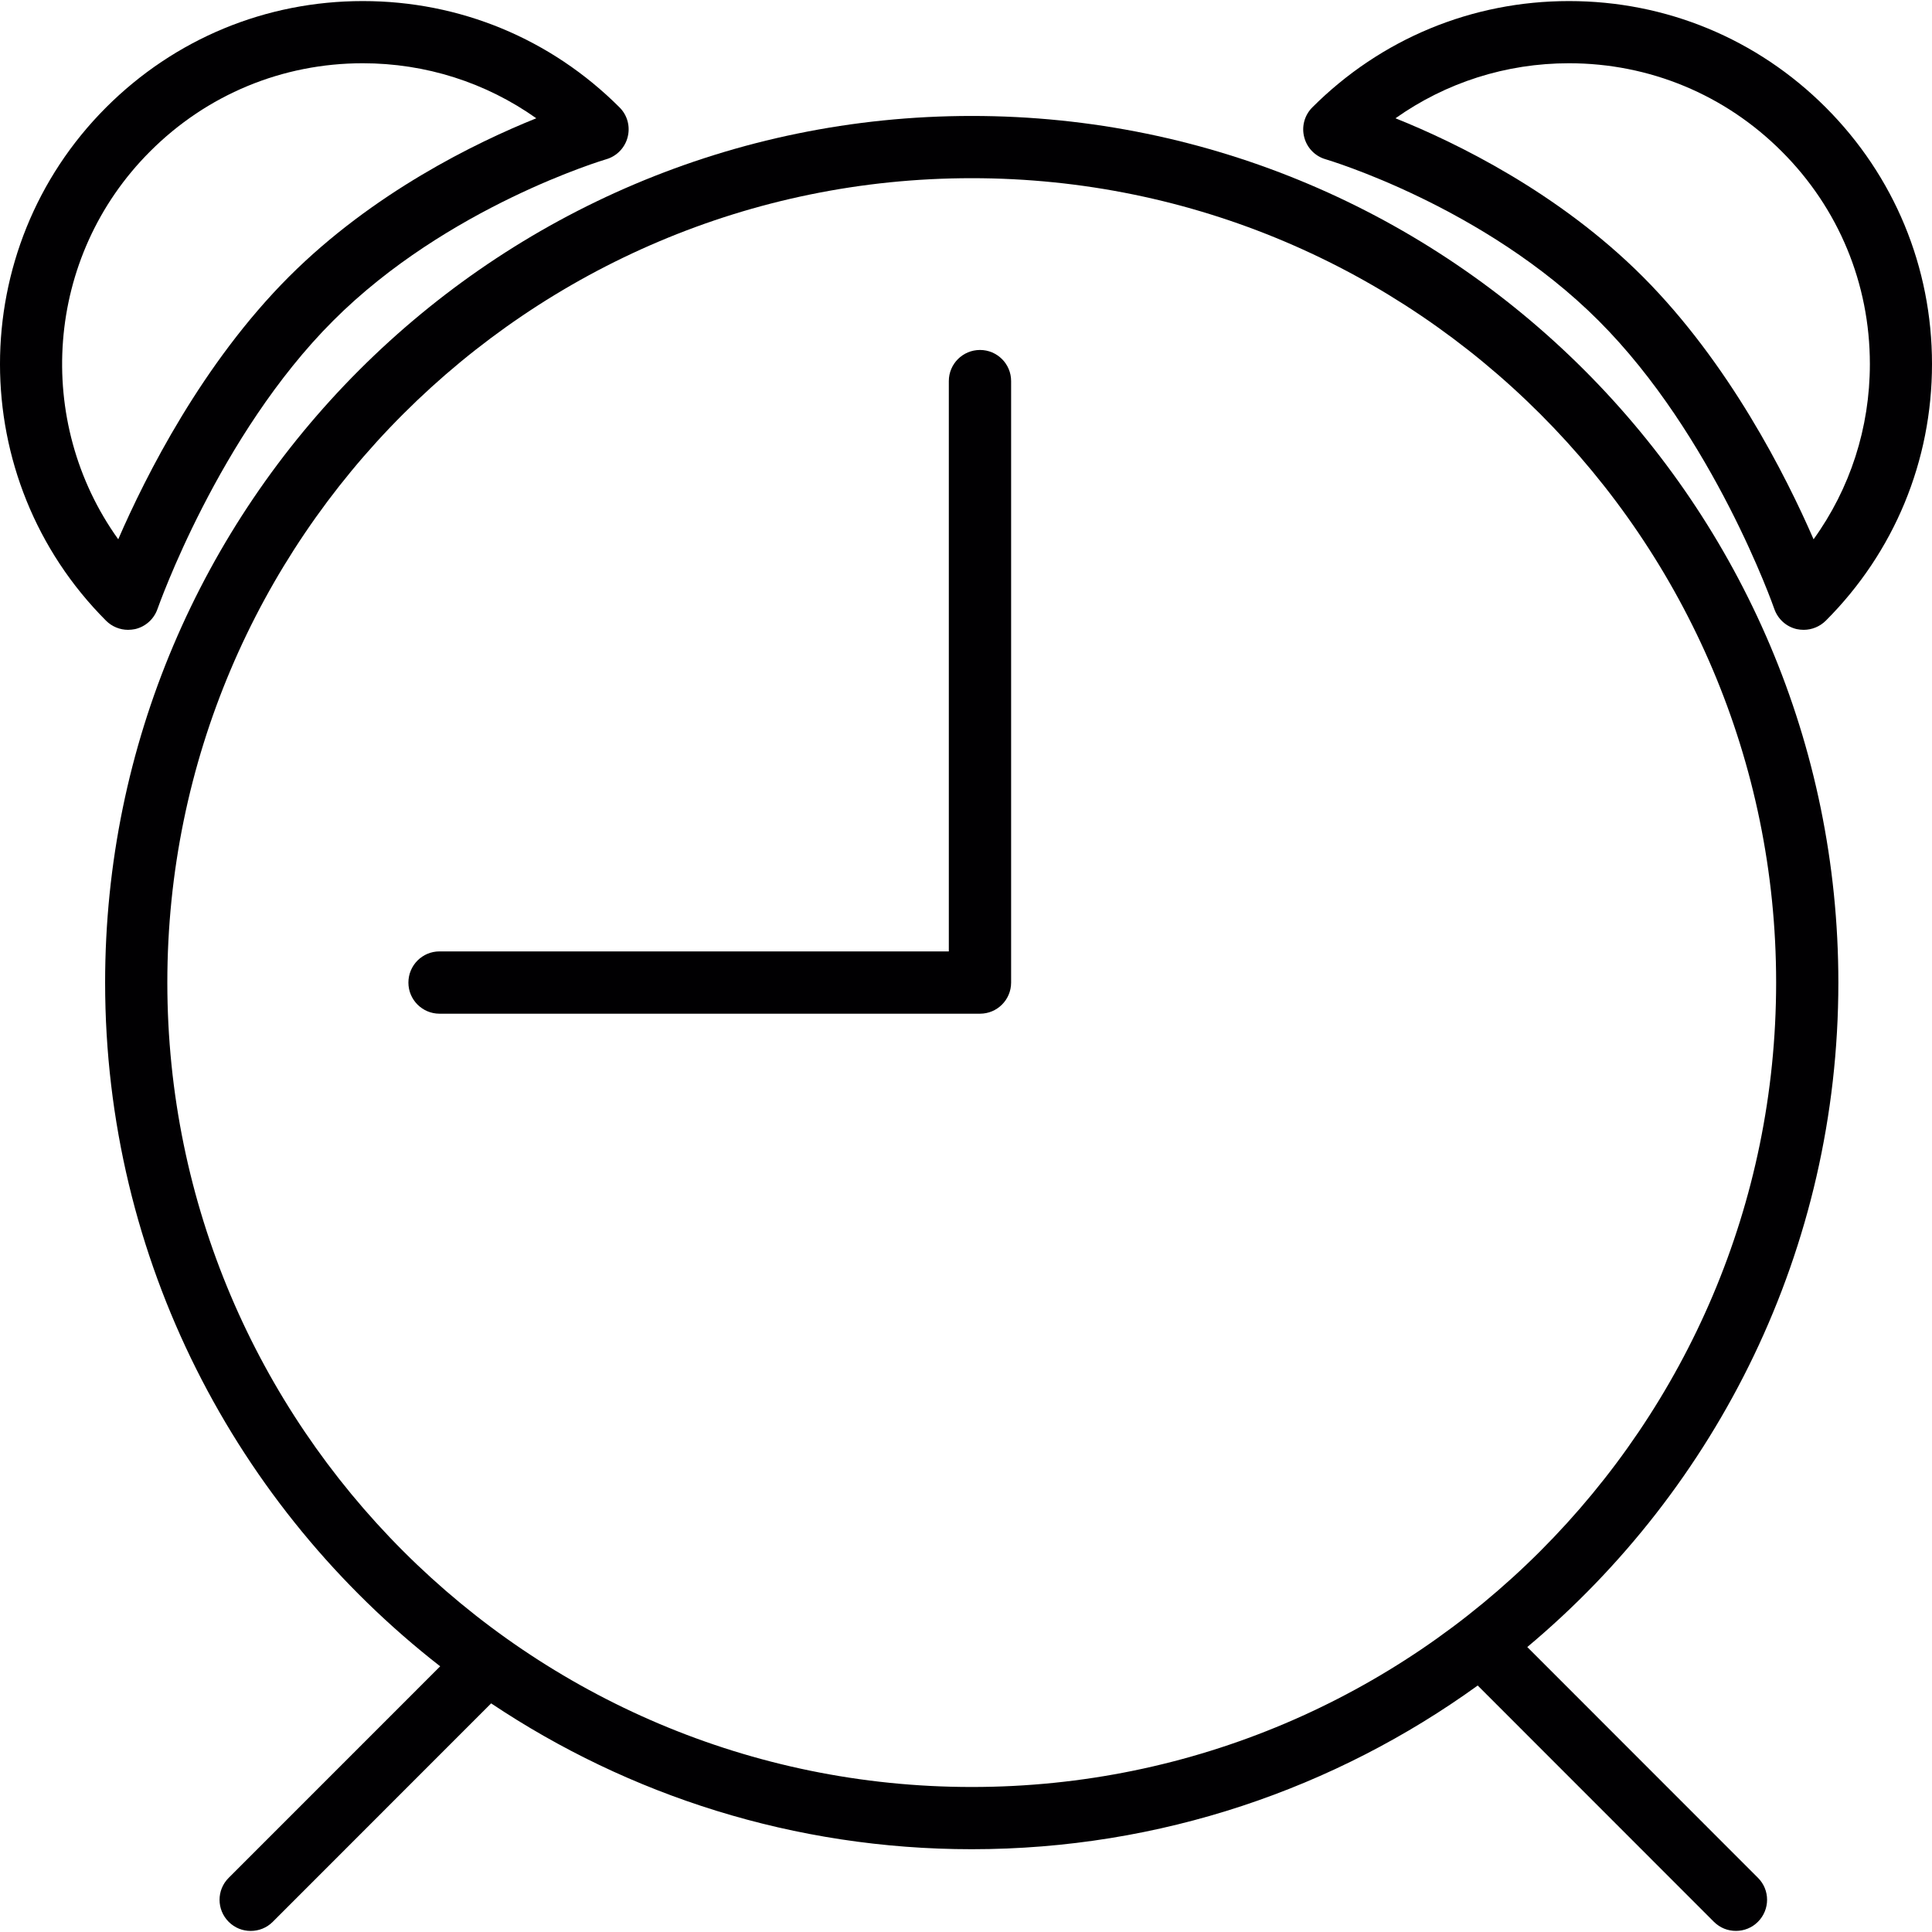
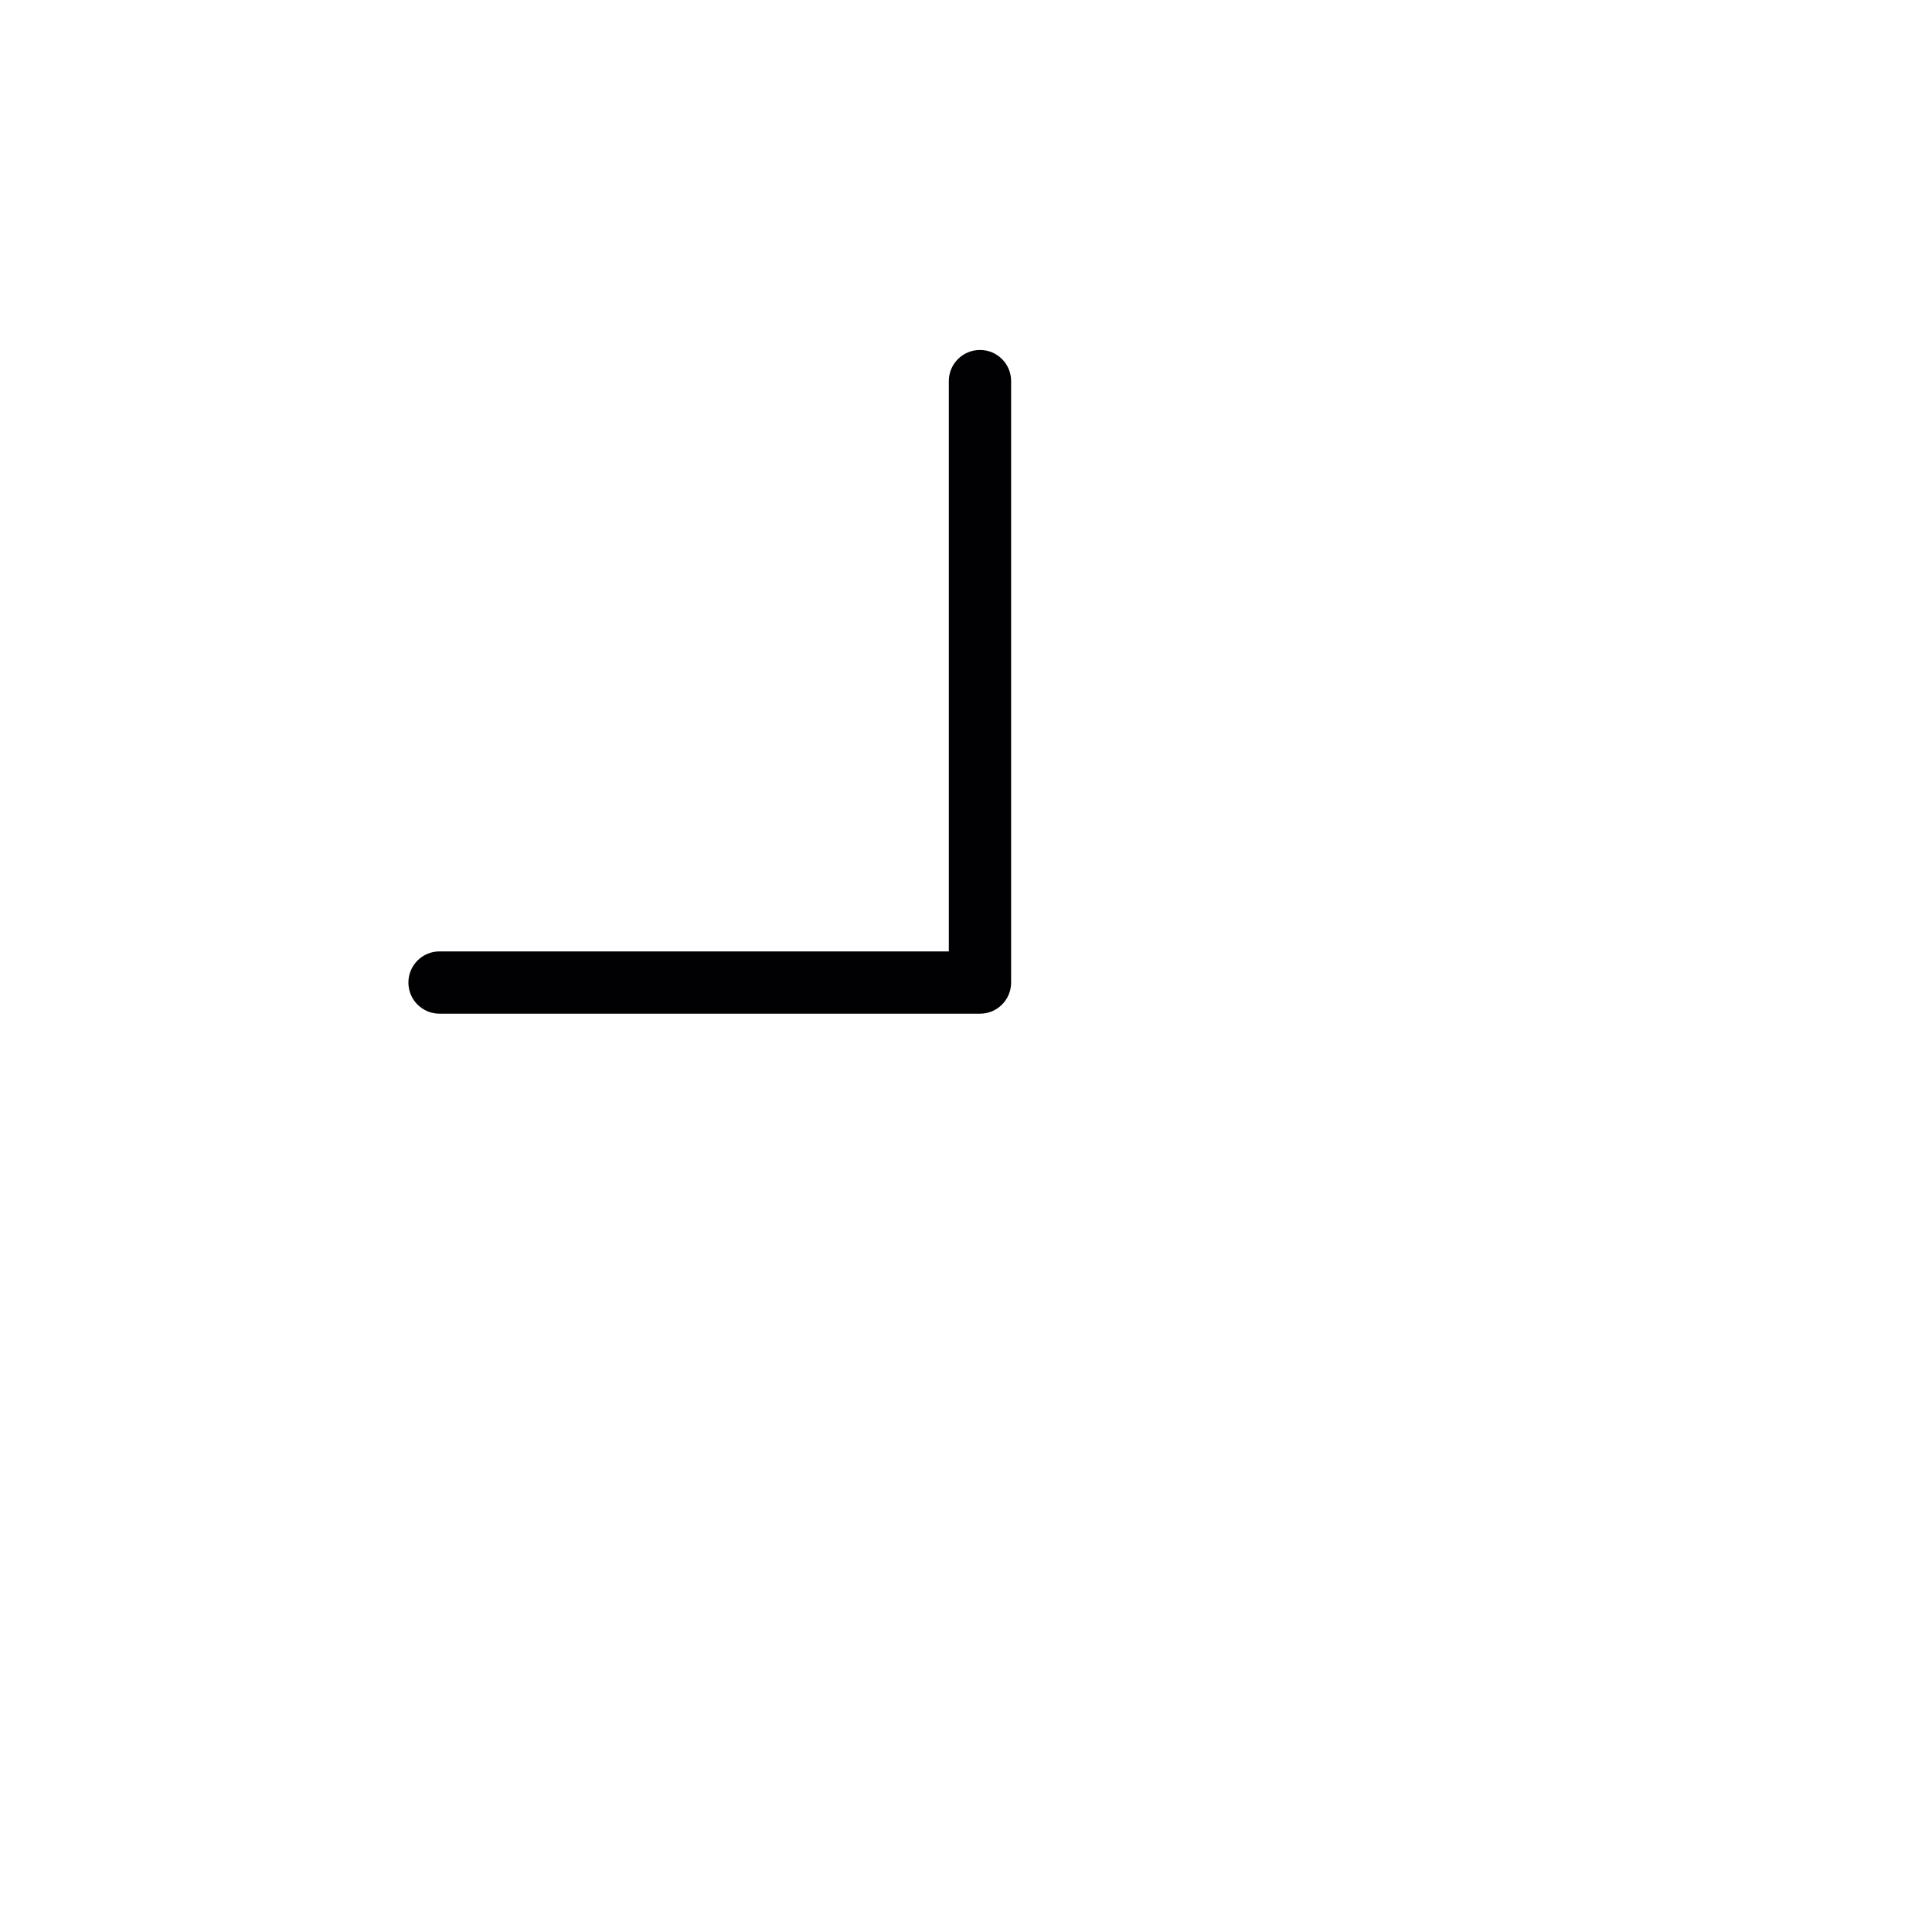
<svg xmlns="http://www.w3.org/2000/svg" version="1.1" id="Capa_1" x="0px" y="0px" viewBox="0 0 199.448 199.448" style="enable-background:new 0 0 199.448 199.448;" xml:space="preserve">
  <g>
    <g>
      <g>
-         <path style="fill:#010002;" d="M189.781,101.431c0-49.331-40.126-89.461-89.461-89.461c-49.331,0-89.468,40.126-89.468,89.461     c0,28.663,13.56,54.202,34.59,70.589l-21.831,21.835c-1.26,1.249-1.26,3.285,0,4.545c0.63,0.63,1.449,0.938,2.265,0.938     c0.83,0,1.65-0.308,2.28-0.938l22.547-22.554c14.208,9.498,31.272,15.056,49.617,15.056c19.487,0,37.517-6.281,52.23-16.899     l24.383,24.393c0.63,0.63,1.446,0.938,2.276,0.938c0.82,0,1.639-0.308,2.269-0.938c1.26-1.26,1.26-3.296,0-4.545l-23.81-23.821     C177.28,153.614,189.781,128.959,189.781,101.431z M100.321,184.478c-45.795,0-83.047-37.249-83.047-83.047     c0-45.788,37.249-83.036,83.047-83.036c45.788,0,83.036,37.249,83.036,83.036C183.357,147.226,146.112,184.478,100.321,184.478z" />
-       </g>
+         </g>
      <g>
-         <path style="fill:#010002;" d="M13.218,65.02c0.247,0,0.487-0.029,0.727-0.075c1.077-0.247,1.954-1.038,2.316-2.086     c0.068-0.172,6.277-17.905,18.134-29.751c11.778-11.789,28.026-16.62,28.187-16.667c1.088-0.311,1.936-1.192,2.212-2.287     c0.286-1.095-0.029-2.269-0.837-3.067C56.877,4.004,47.472,0.11,37.454,0.11c-10.014,0-19.419,3.897-26.498,10.976     c-14.609,14.609-14.609,38.383,0,52.999C11.561,64.687,12.381,65.02,13.218,65.02z M15.495,15.632     C21.353,9.762,29.159,6.53,37.447,6.53c6.51,0,12.712,1.993,17.916,5.68c-6.277,2.527-16.849,7.68-25.517,16.341     c-8.94,8.94-14.788,20.553-17.64,27.121C3.509,43.55,4.604,26.511,15.495,15.632z" />
-       </g>
+         </g>
      <g>
-         <path style="fill:#010002;" d="M136.846,16.44c0.165,0.05,16.37,4.842,28.187,16.667c11.857,11.846,18.08,29.579,18.134,29.751     c0.365,1.049,1.238,1.84,2.312,2.086c0.24,0.05,0.48,0.075,0.727,0.075c0.837,0,1.657-0.333,2.269-0.934     c7.079-7.079,10.973-16.495,10.973-26.509c0-10.003-3.897-19.412-10.973-26.491C181.392,4.004,171.991,0.11,161.973,0.11     c-10.014,0-19.419,3.897-26.498,10.976c-0.802,0.802-1.124,1.972-0.837,3.067C134.914,15.259,135.762,16.129,136.846,16.44z      M161.977,6.53c8.289,0,16.094,3.232,21.956,9.101c5.873,5.862,9.101,13.653,9.101,21.946c0,6.596-2.04,12.866-5.812,18.095     c-2.852-6.556-8.704-18.17-17.64-27.121c-8.661-8.661-19.229-13.818-25.521-16.341C149.265,8.524,155.467,6.53,161.977,6.53z" />
-       </g>
+         </g>
      <g>
        <path style="fill:#010002;" d="M101.172,36.128c-1.782,0-3.221,1.439-3.221,3.21v58.879h-52.58c-1.772,0-3.21,1.439-3.21,3.221     c0,1.772,1.439,3.21,3.21,3.21h55.801c1.772,0,3.21-1.439,3.21-3.21v-62.1C104.383,37.566,102.94,36.128,101.172,36.128z" />
      </g>
    </g>
  </g>
  <g>
</g>
  <g>
</g>
  <g>
</g>
  <g>
</g>
  <g>
</g>
  <g>
</g>
  <g>
</g>
  <g>
</g>
  <g>
</g>
  <g>
</g>
  <g>
</g>
  <g>
</g>
  <g>
</g>
  <g>
</g>
  <g>
</g>
</svg>